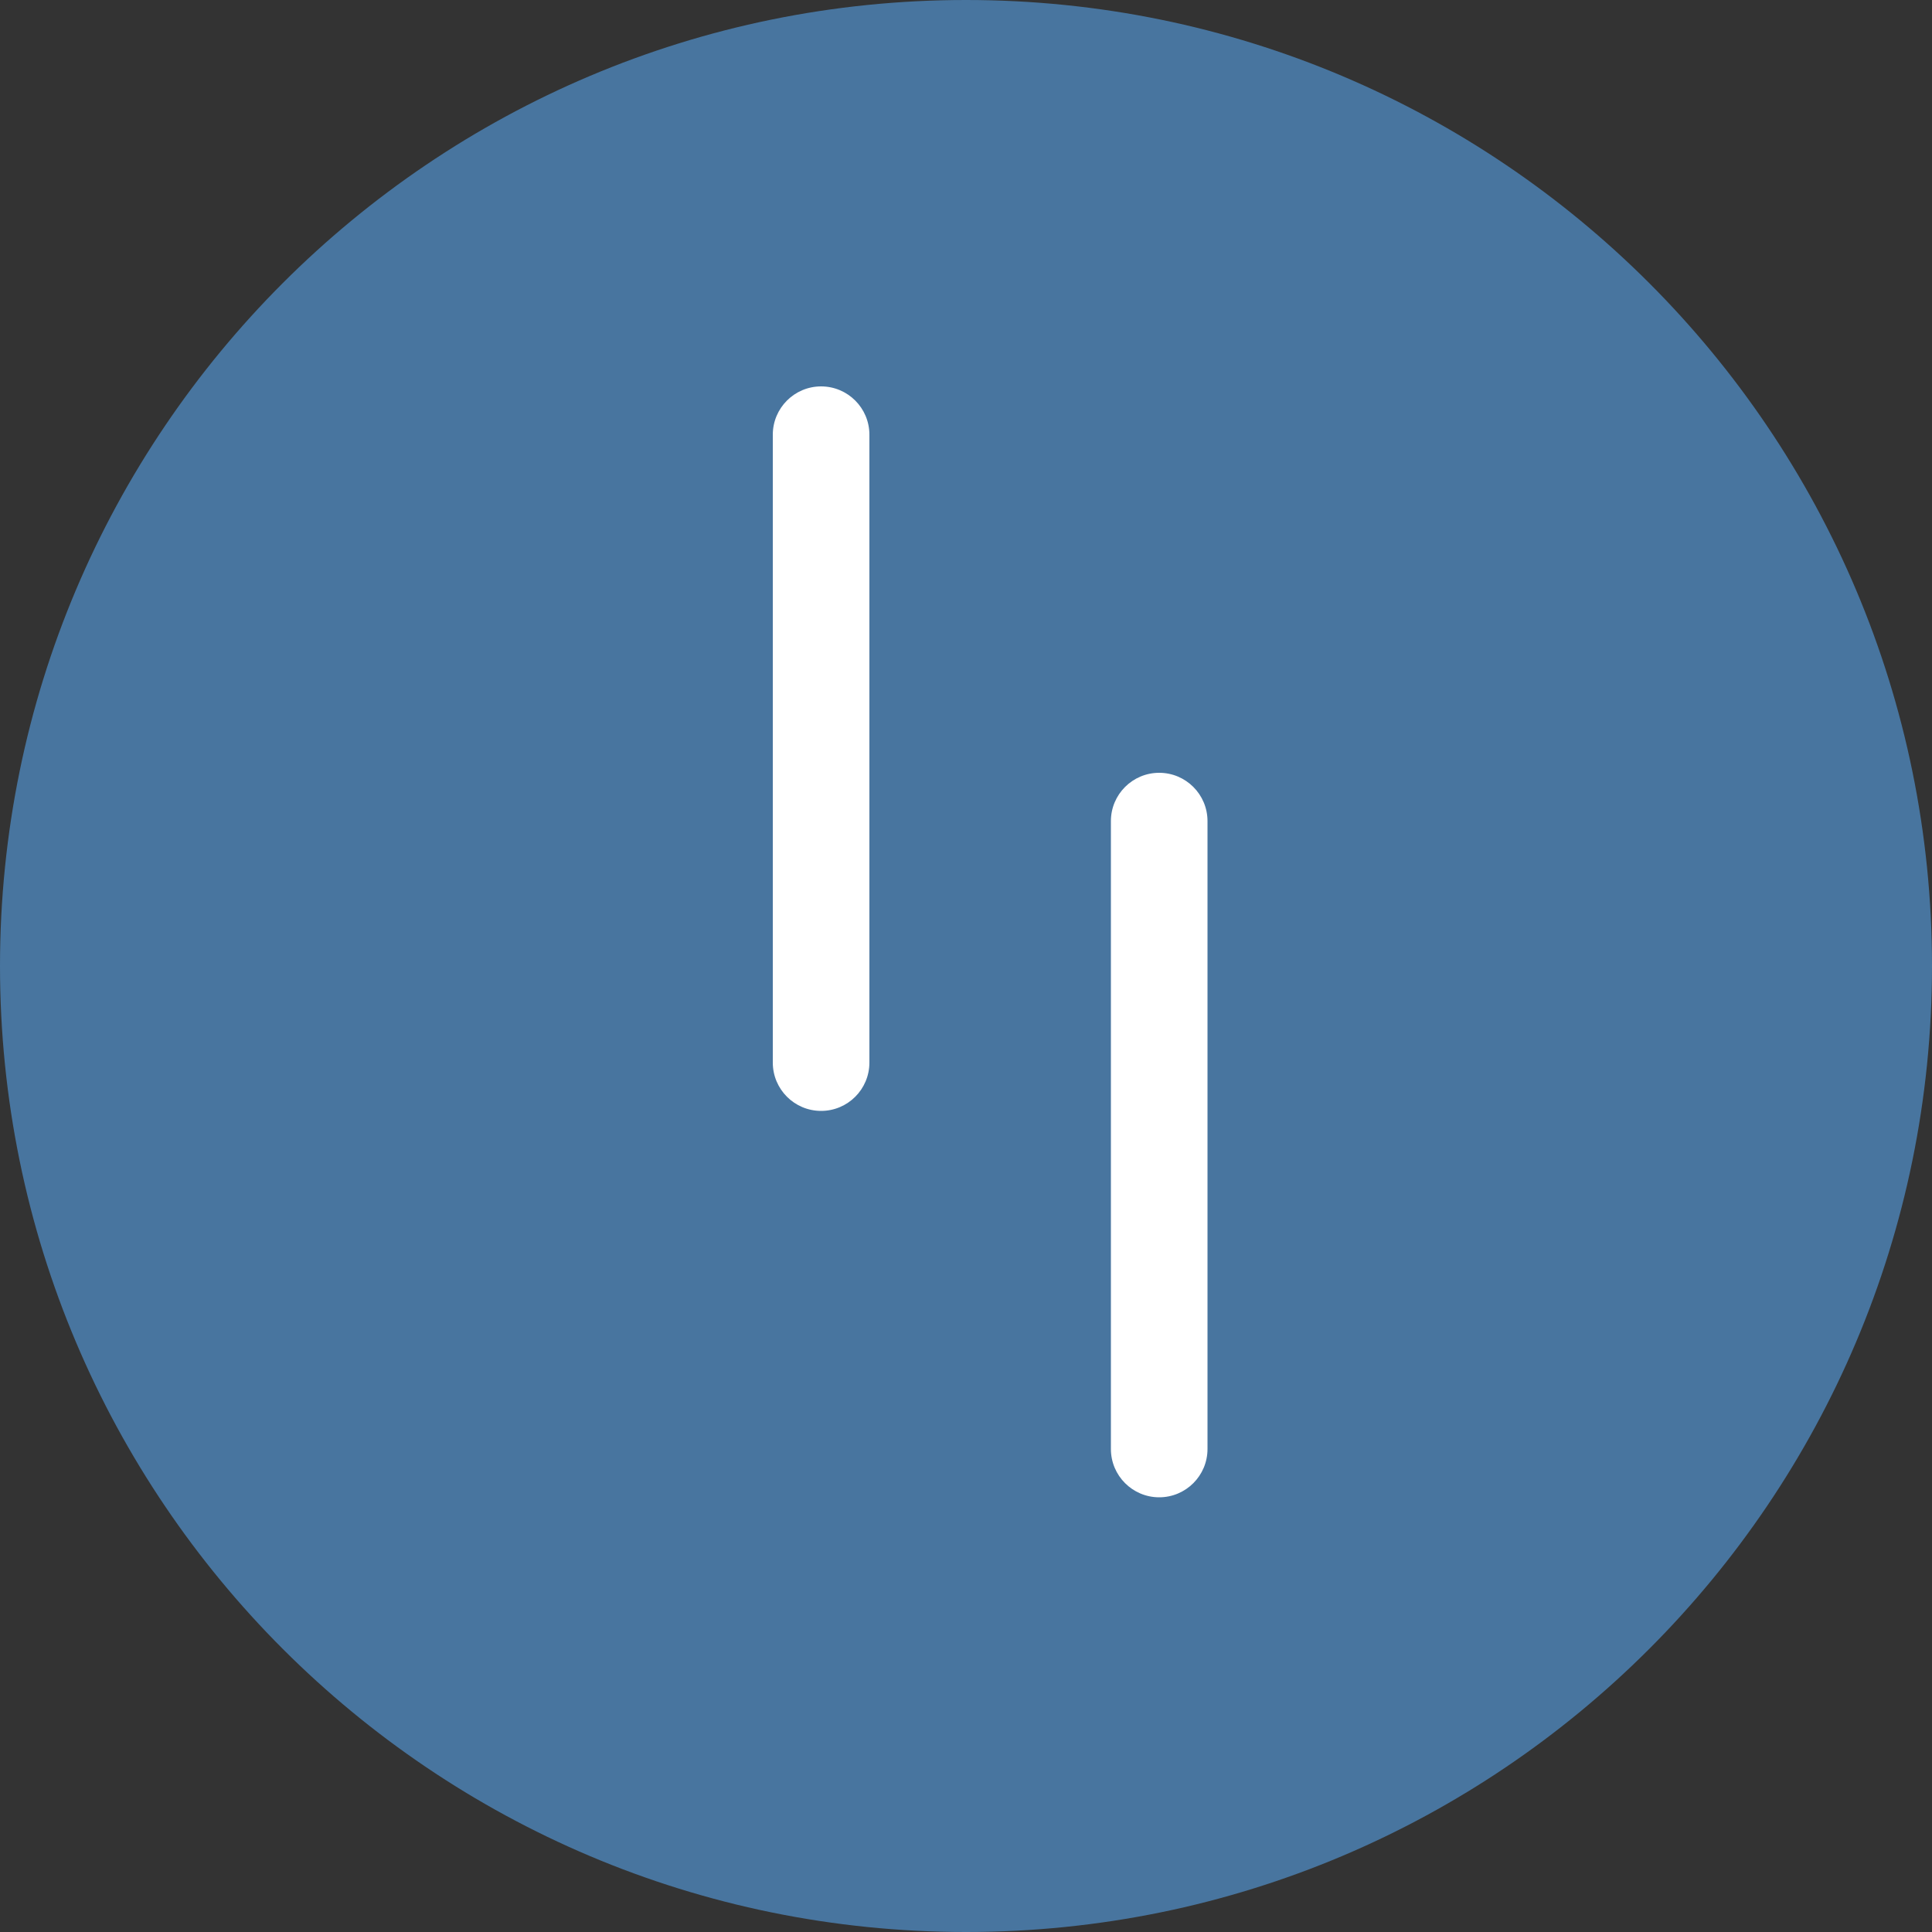
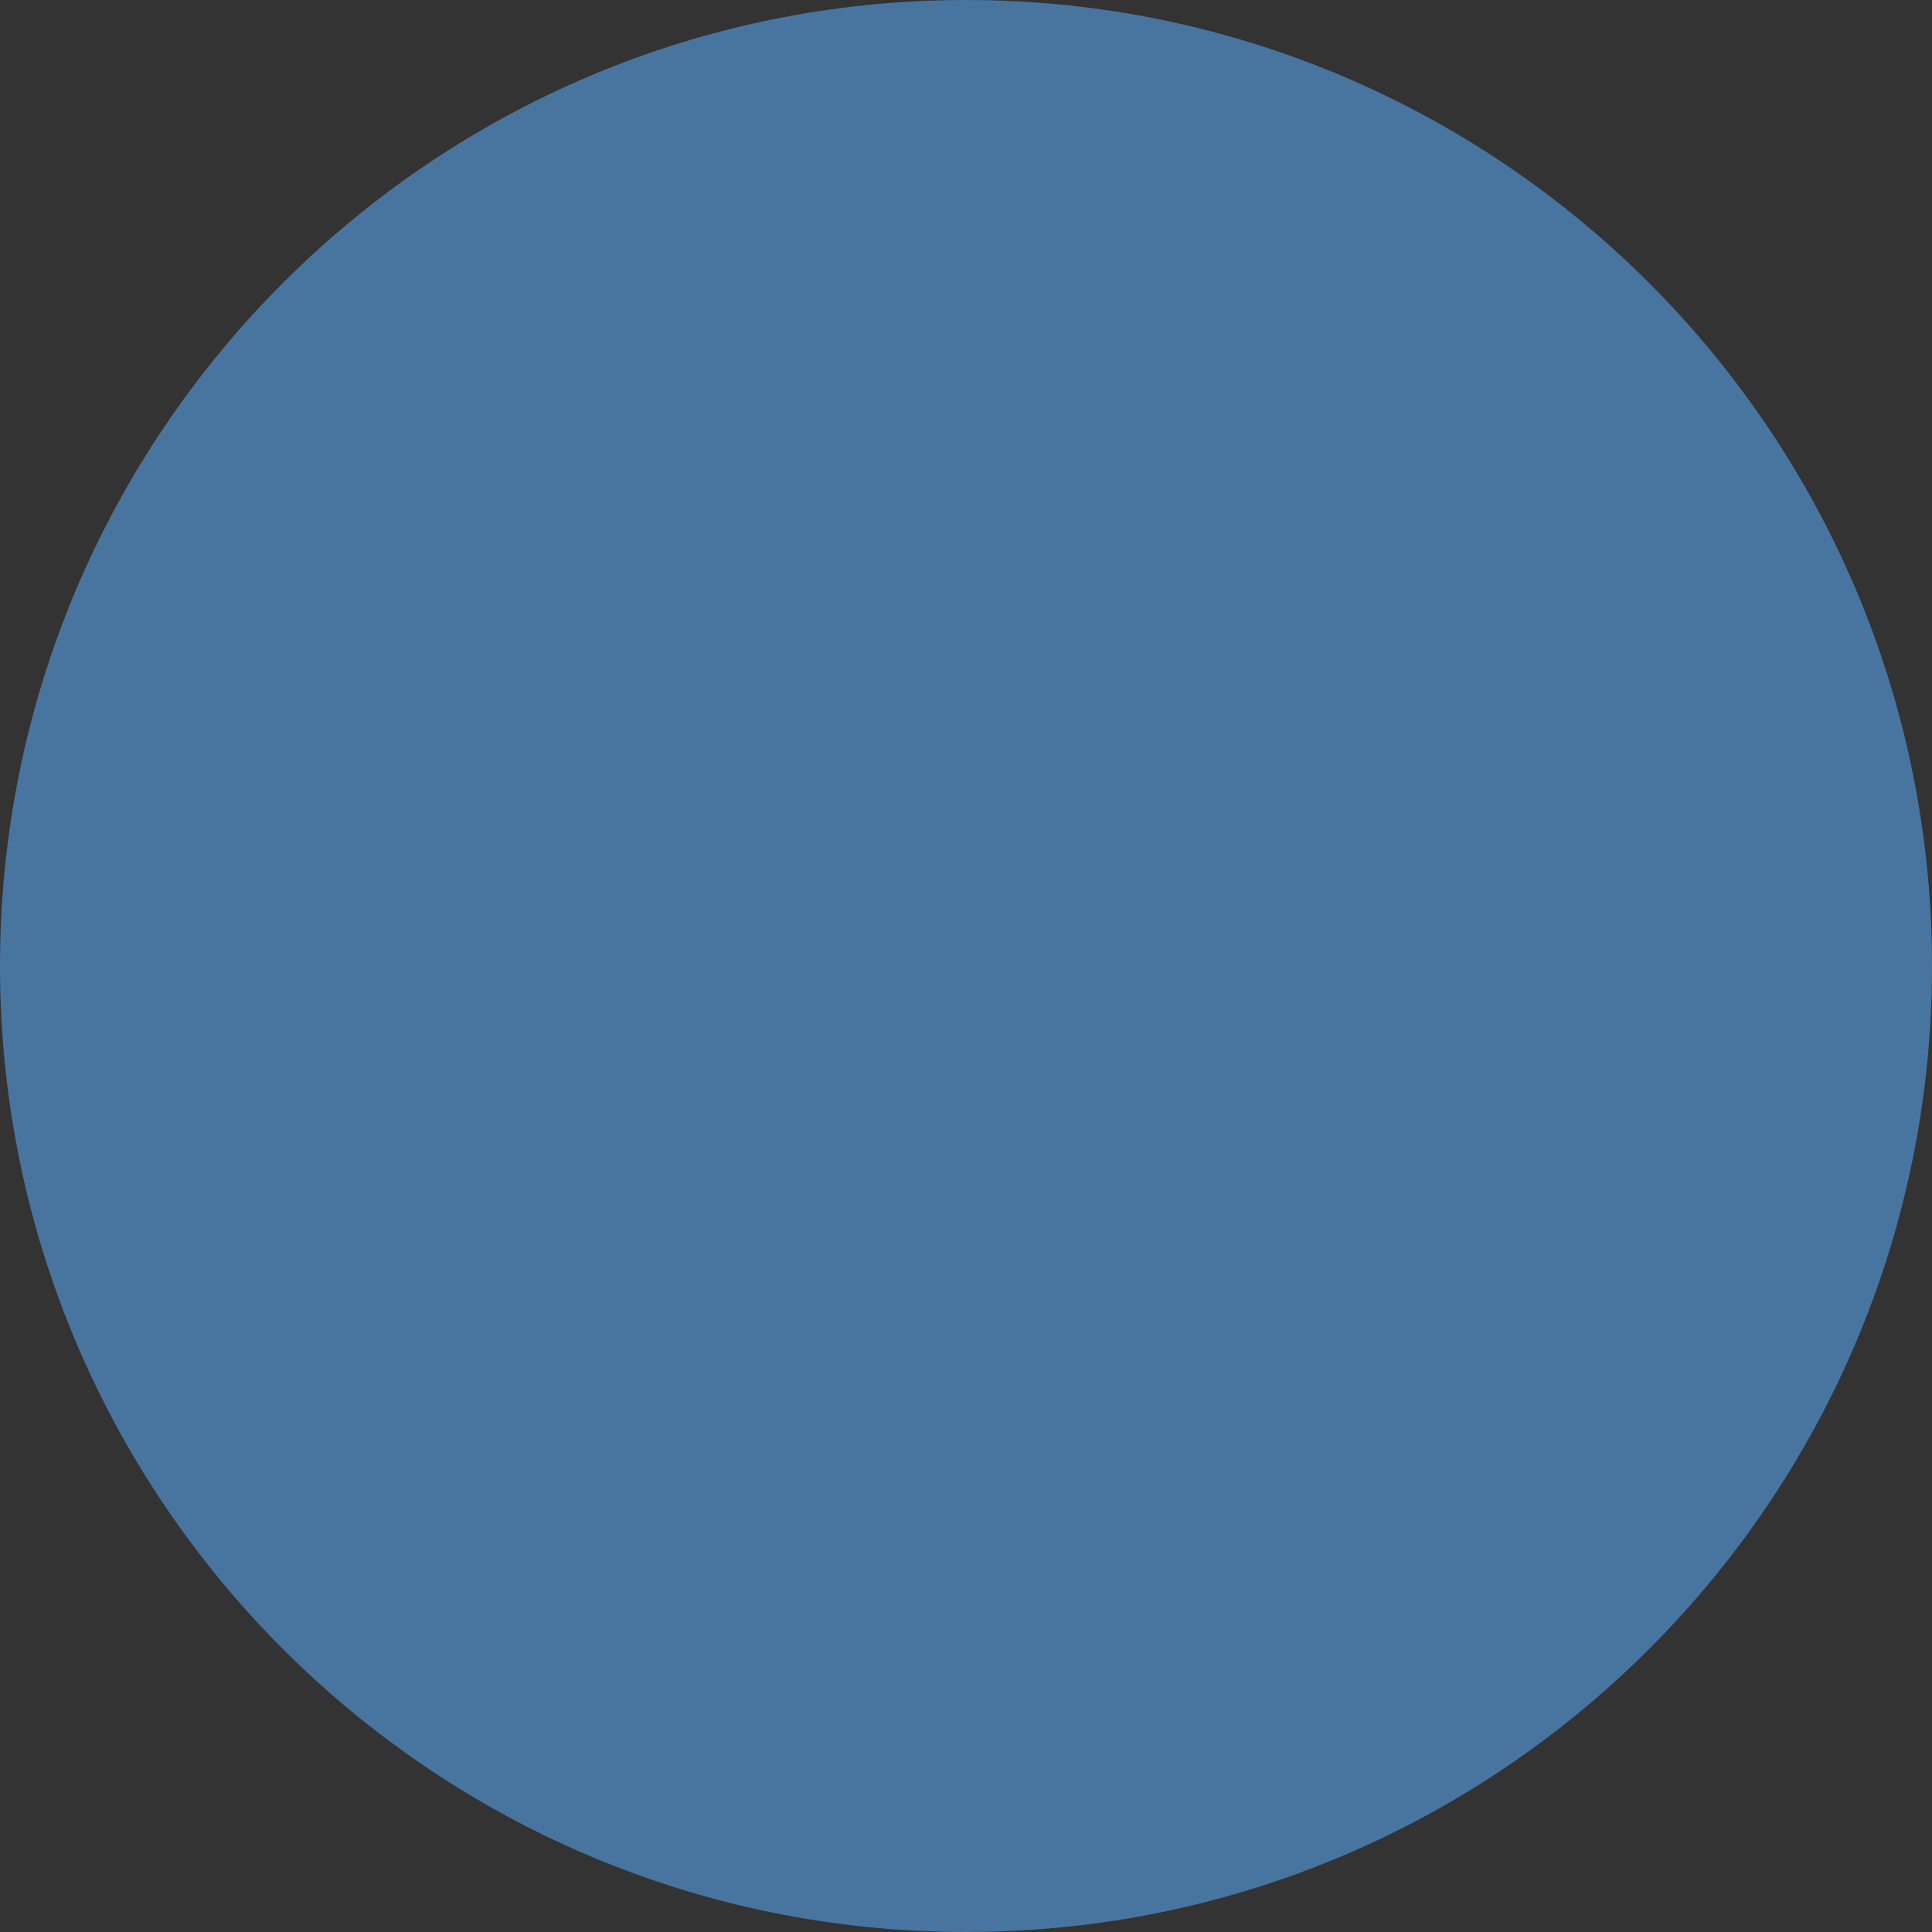
<svg xmlns="http://www.w3.org/2000/svg" width="60" height="60" viewBox="0 0 60 60" fill="none">
  <rect x="0" y="0" width="60" height="60" fill="#333333" stroke="none" />
  <path d="M30 60C46.569 60 60 46.569 60 30C60 13.431 46.569 0 30 0C13.431 0 0 13.431 0 30C0 46.569 13.431 60 30 60Z" fill="#48759F" />
-   <path fill-rule="evenodd" clip-rule="evenodd" d="M25.5 12C26.328 12 27 12.672 27 13.5V33C27 33.828 26.328 34.5 25.5 34.5C24.672 34.5 24 33.828 24 33V13.5C24 12.672 24.672 12 25.5 12Z" fill="white" />
-   <path fill-rule="evenodd" clip-rule="evenodd" d="M36 24C36.828 24 37.5 24.672 37.5 25.5V45C37.5 45.828 36.828 46.5 36 46.5C35.172 46.5 34.5 45.828 34.5 45V25.5C34.5 24.672 35.172 24 36 24Z" fill="white" />
</svg>